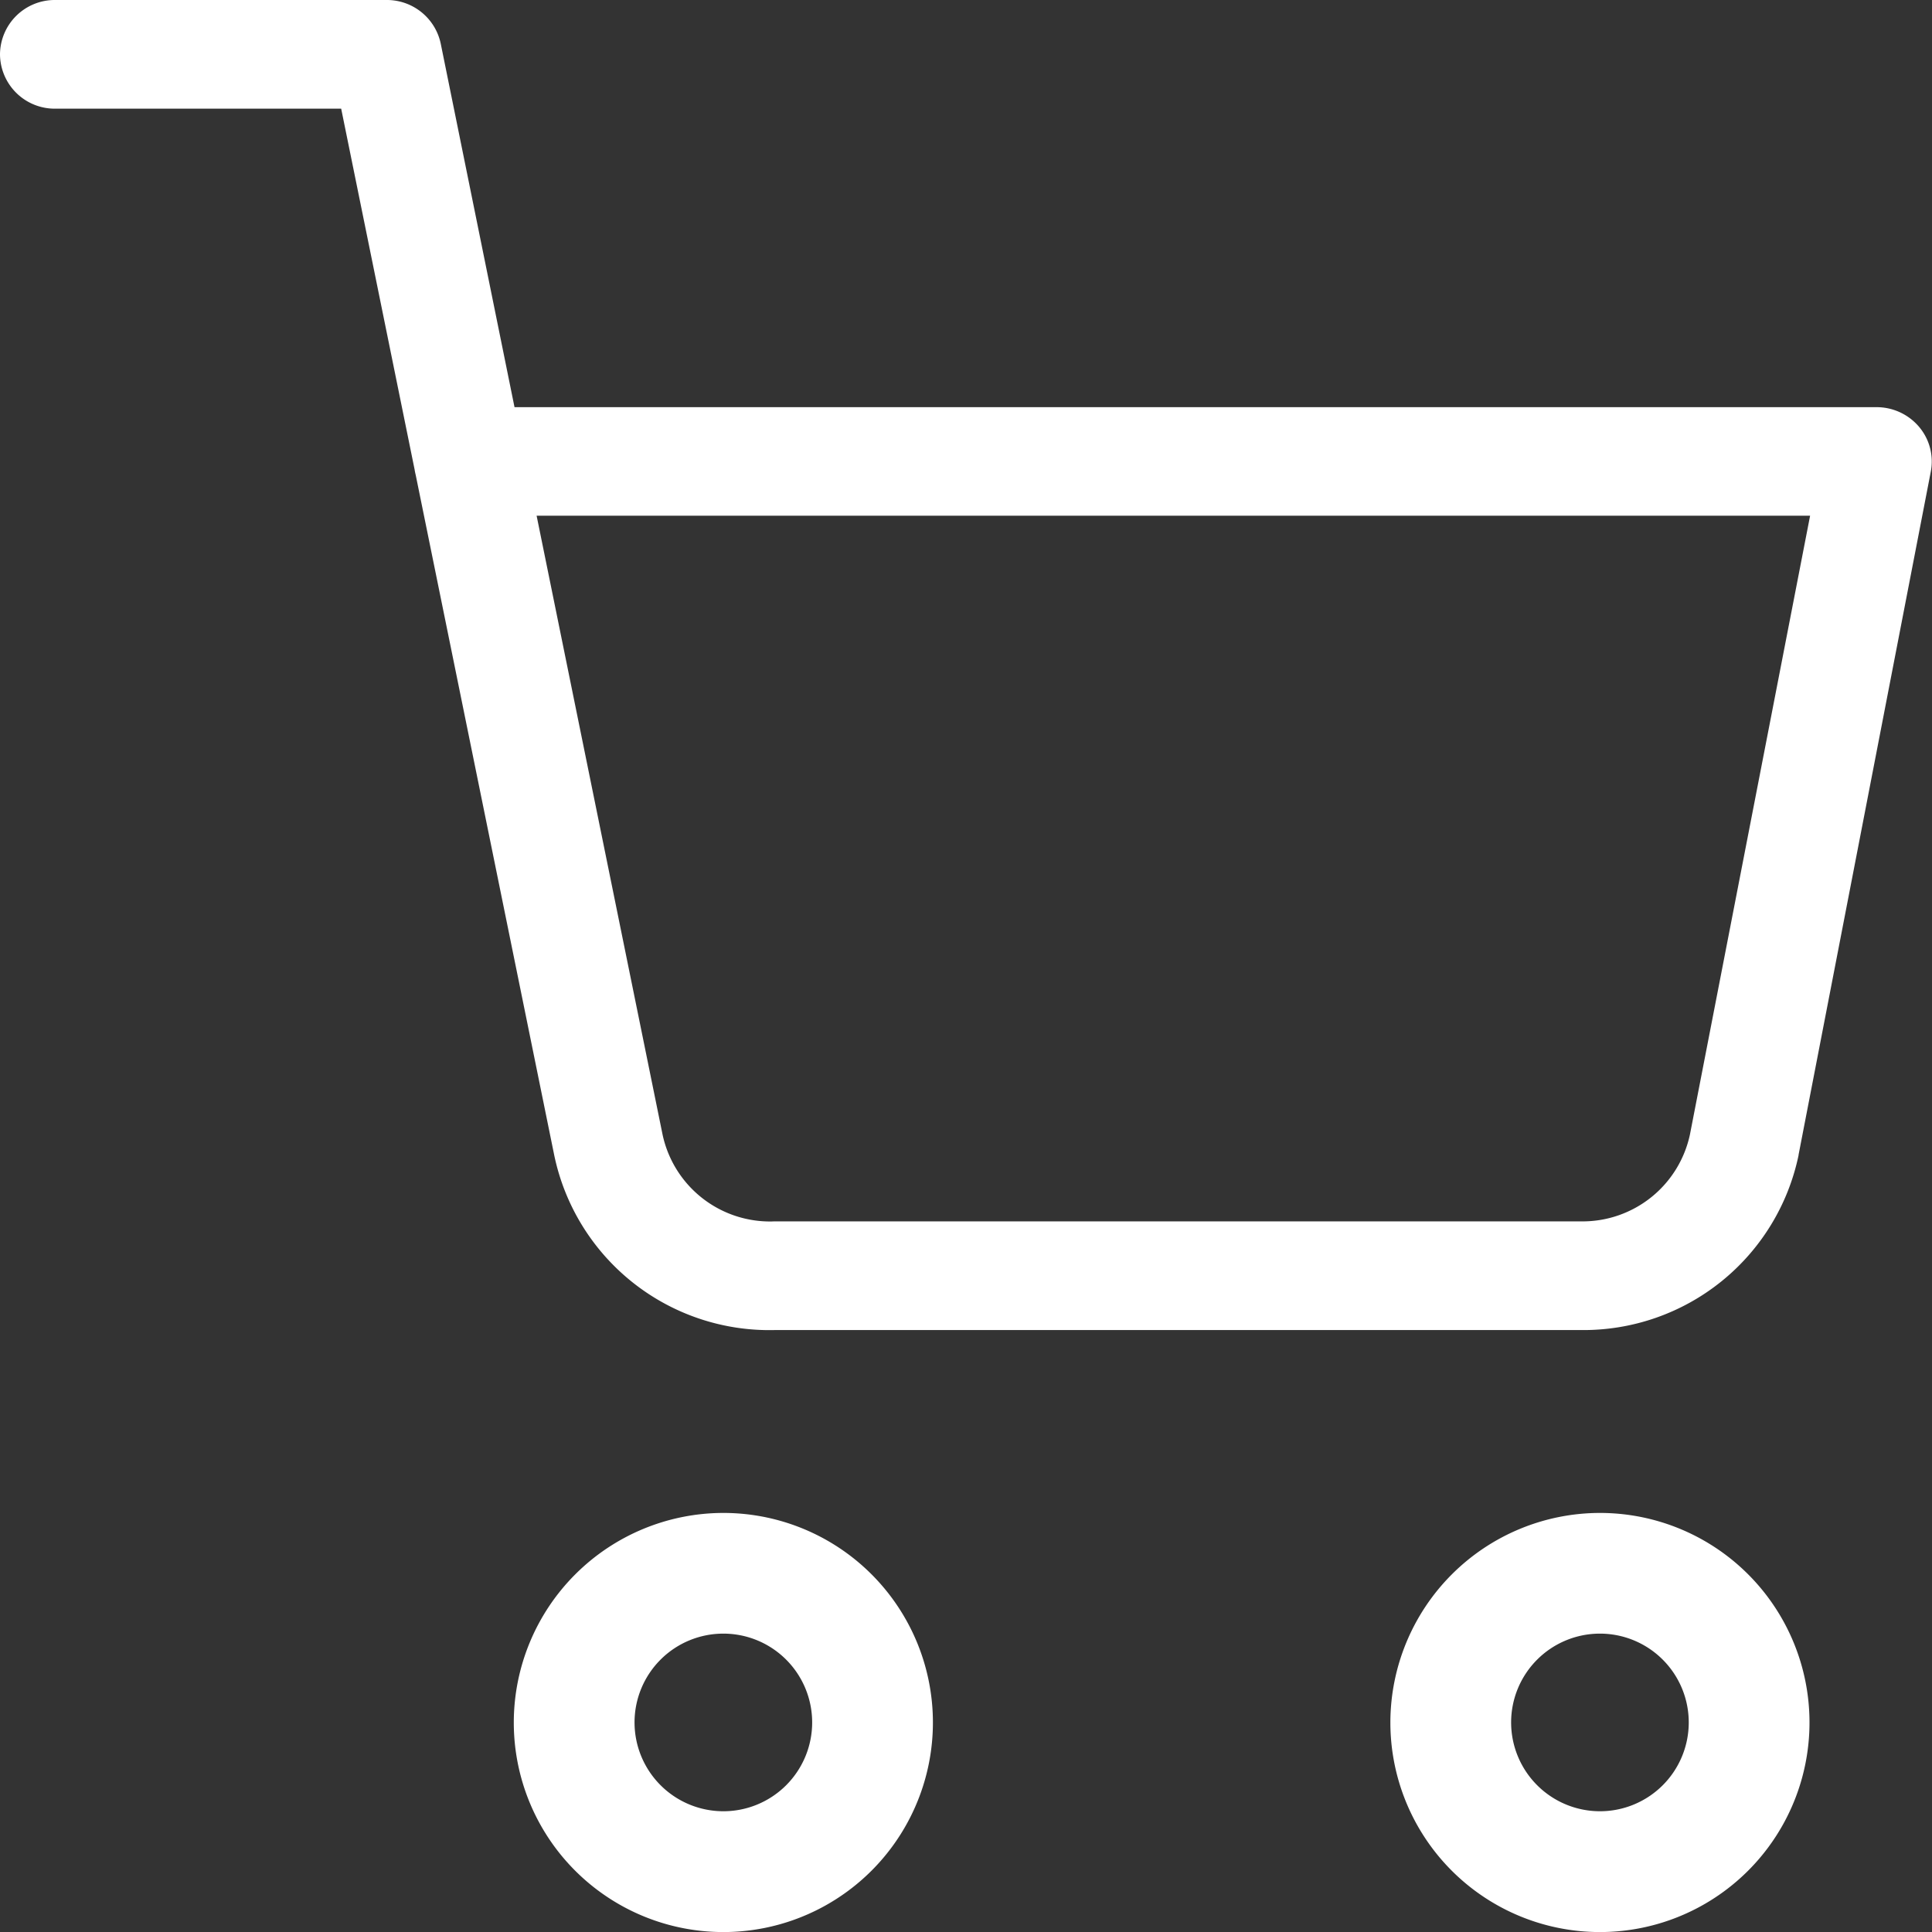
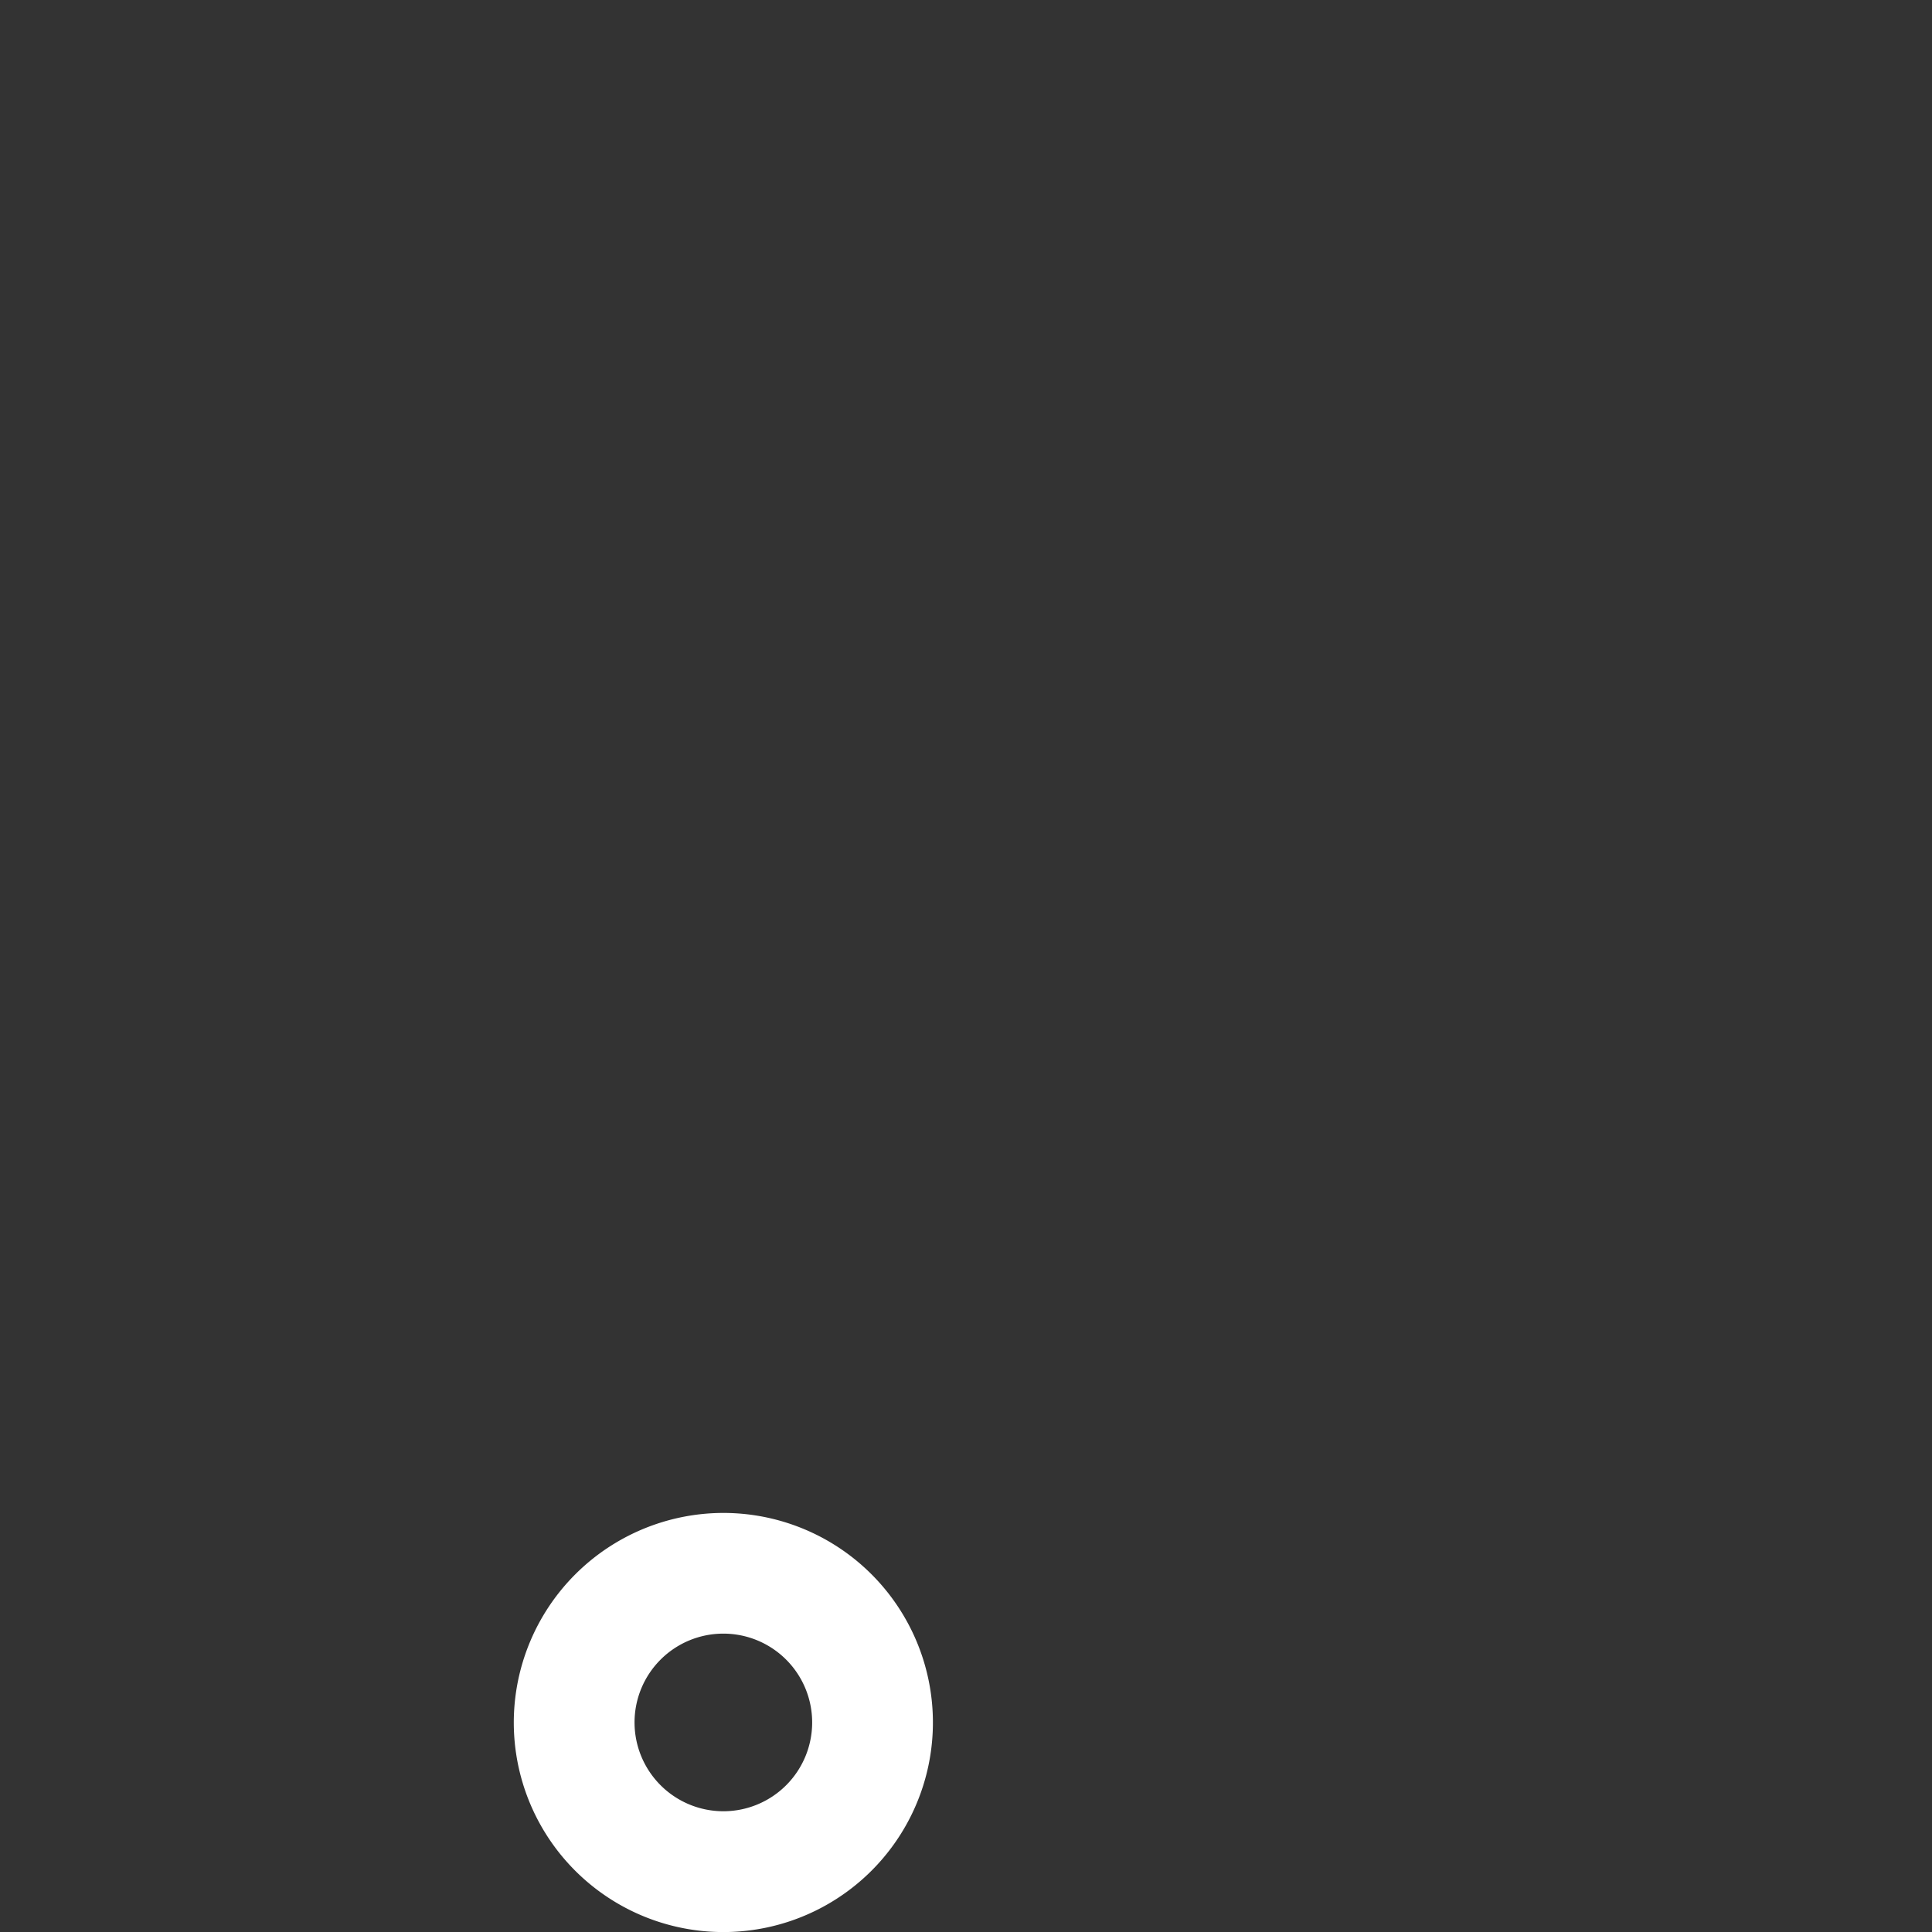
<svg xmlns="http://www.w3.org/2000/svg" width="32" height="32" viewBox="0 0 32 32">
  <rect x="0" y="0" width="32" height="32" fill="#333333" stroke="none" />
  <g transform="translate(-1616 -126)">
    <g transform="translate(1616 126)">
      <path d="M14.471,29A3.471,3.471,0,1,1,11,32.471,3.475,3.475,0,0,1,14.471,29Zm0,4.941A1.471,1.471,0,1,0,13,32.471,1.472,1.472,0,0,0,14.471,33.941Z" transform="translate(-2.49 -3.941)" fill="#fff" />
-       <path d="M30.971,29A3.471,3.471,0,1,1,27.5,32.471,3.475,3.475,0,0,1,30.971,29Zm0,4.941A1.471,1.471,0,1,0,29.5,32.471,1.472,1.472,0,0,0,30.971,33.941Z" transform="translate(-4.471 -3.941)" fill="#fff" />
-       <path d="M26.7,22.53H13.327a3.64,3.64,0,0,1-3.648-2.9L7.385,8.365a.882.882,0,0,1-.018-.089L6.151,2.3H1.414A.907.907,0,0,1,.5,1.4.907.907,0,0,1,1.414.5H6.9a.911.911,0,0,1,.9.723L9.022,7.244H31.586a.92.92,0,0,1,.7.326.888.888,0,0,1,.194.742L30.29,19.627v.007A3.639,3.639,0,0,1,26.7,22.53Zm-13.384-1.8H26.7a1.819,1.819,0,0,0,1.792-1.445L30.481,9.042H9.388l2.084,10.24A1.82,1.82,0,0,0,13.3,20.731Z" transform="translate(-0.5 -0.5)" fill="#fff" />
    </g>
  </g>
</svg>